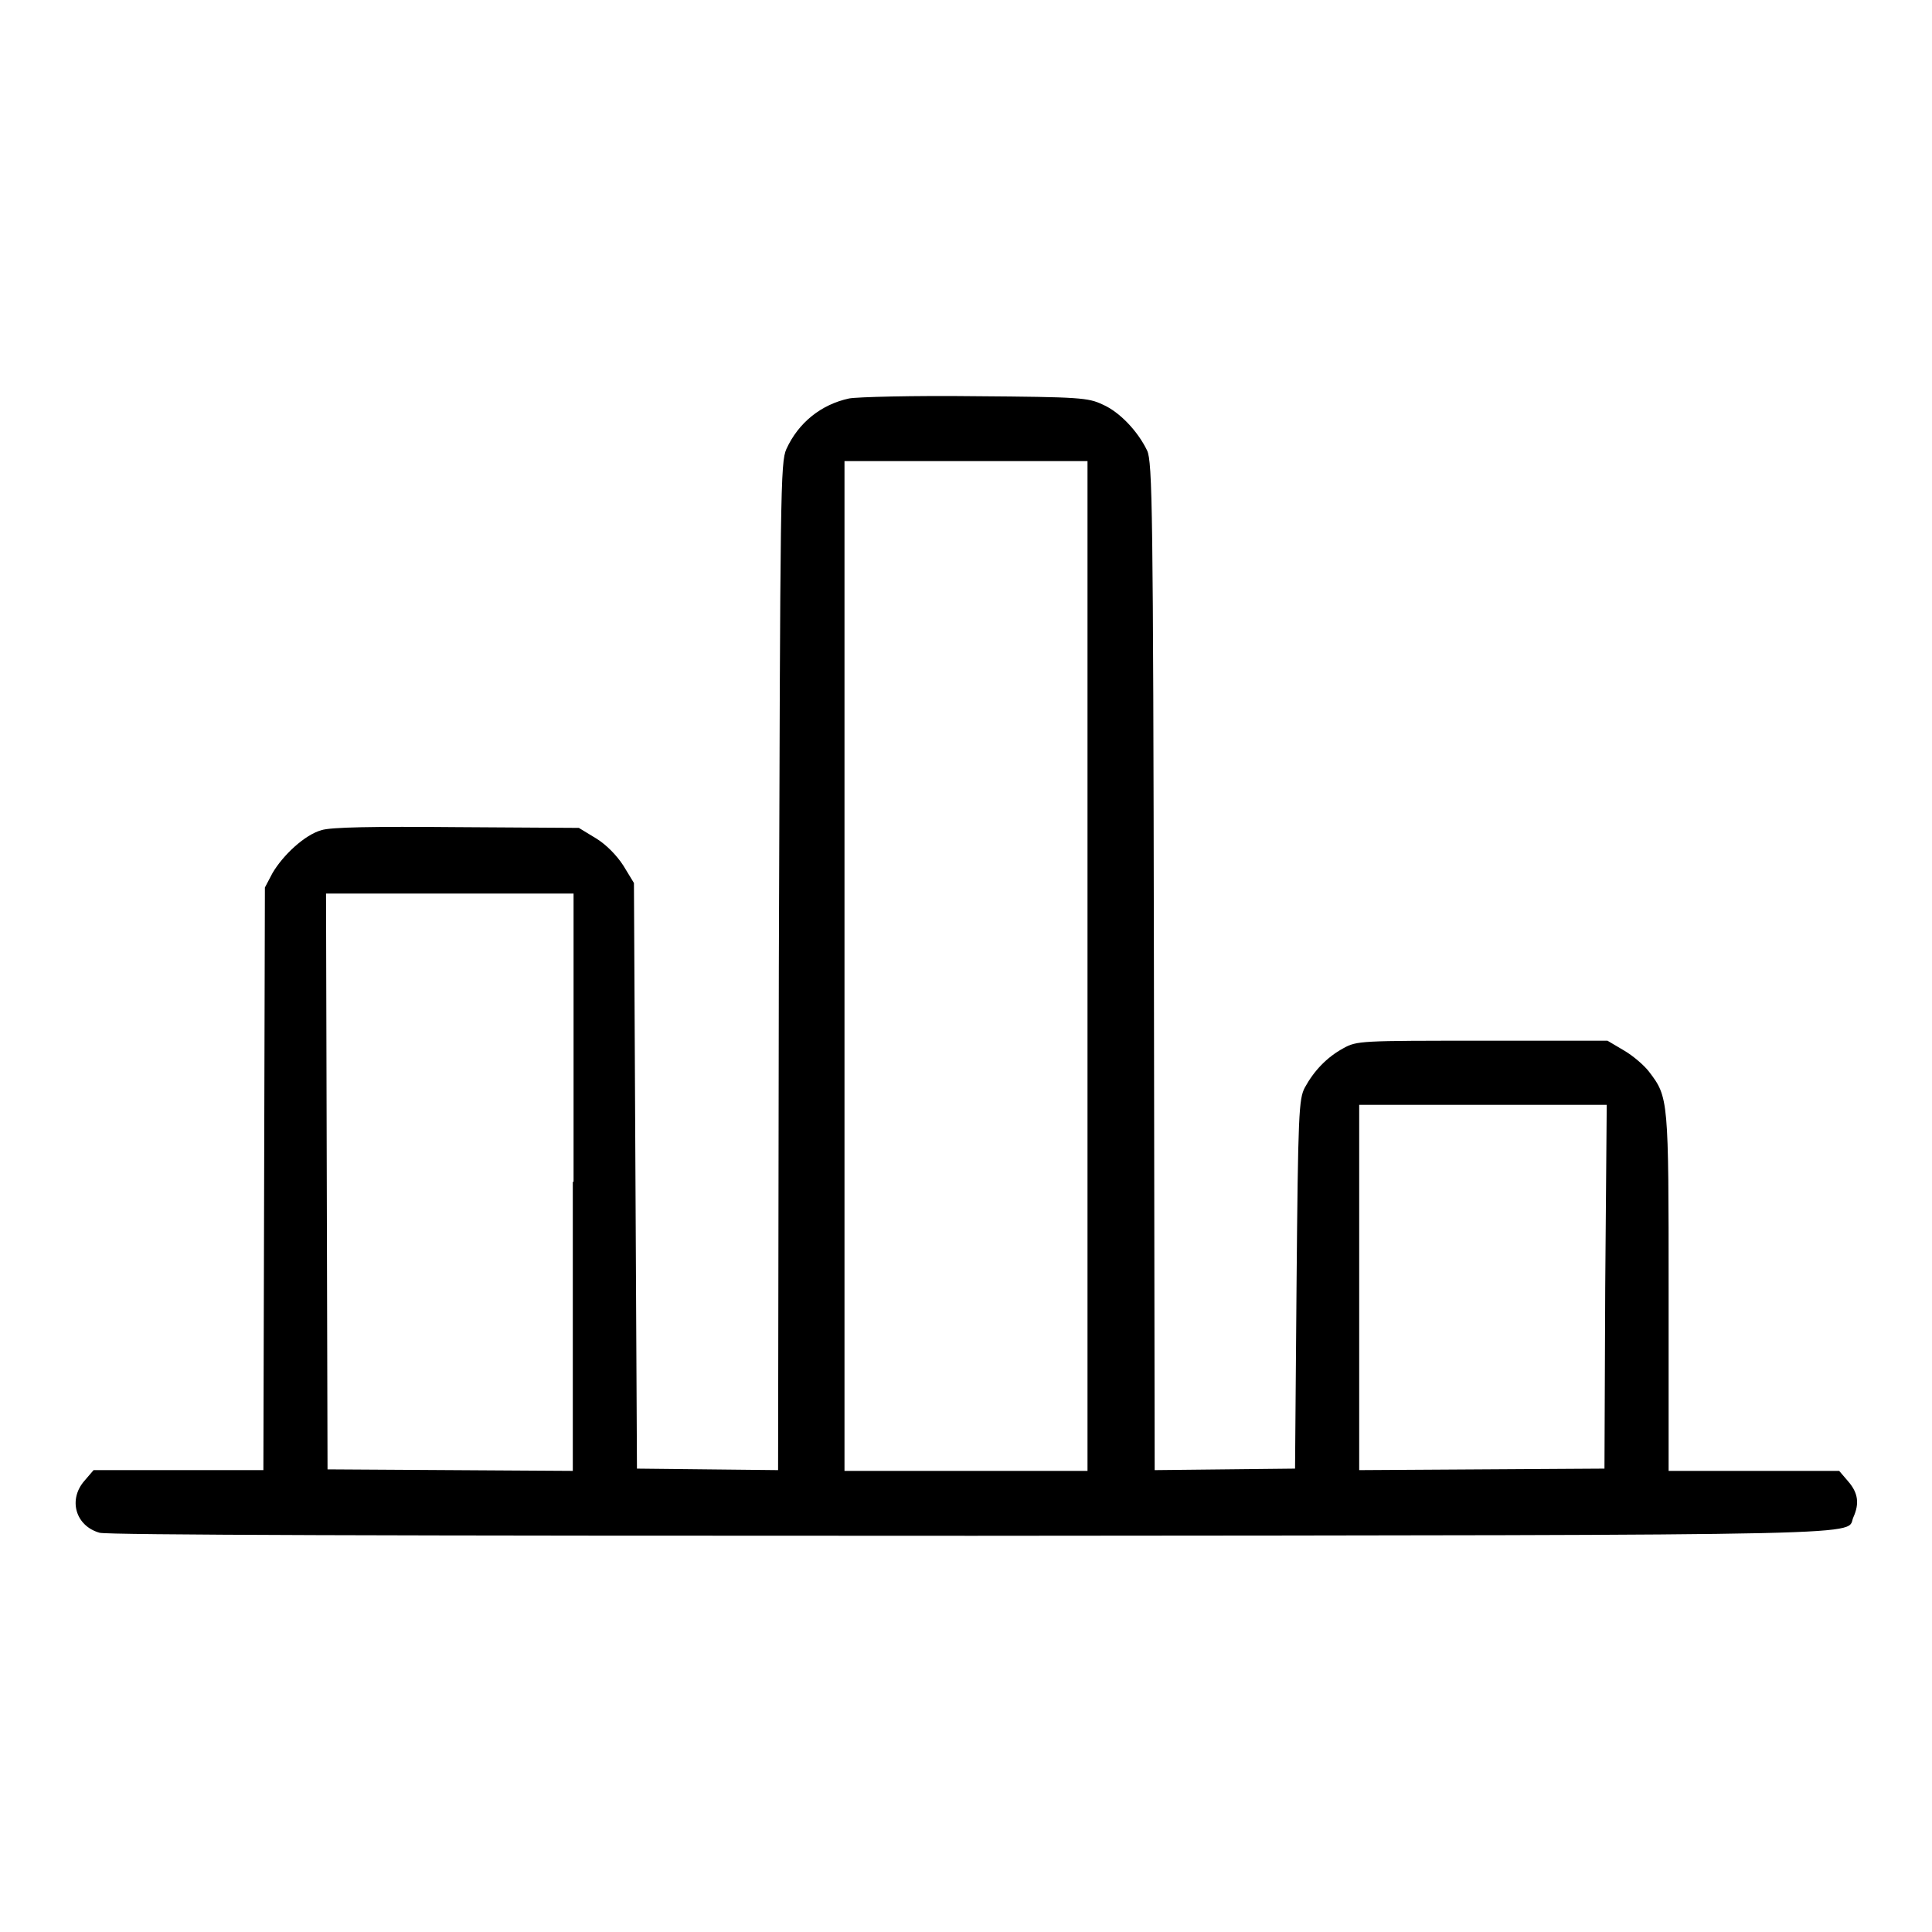
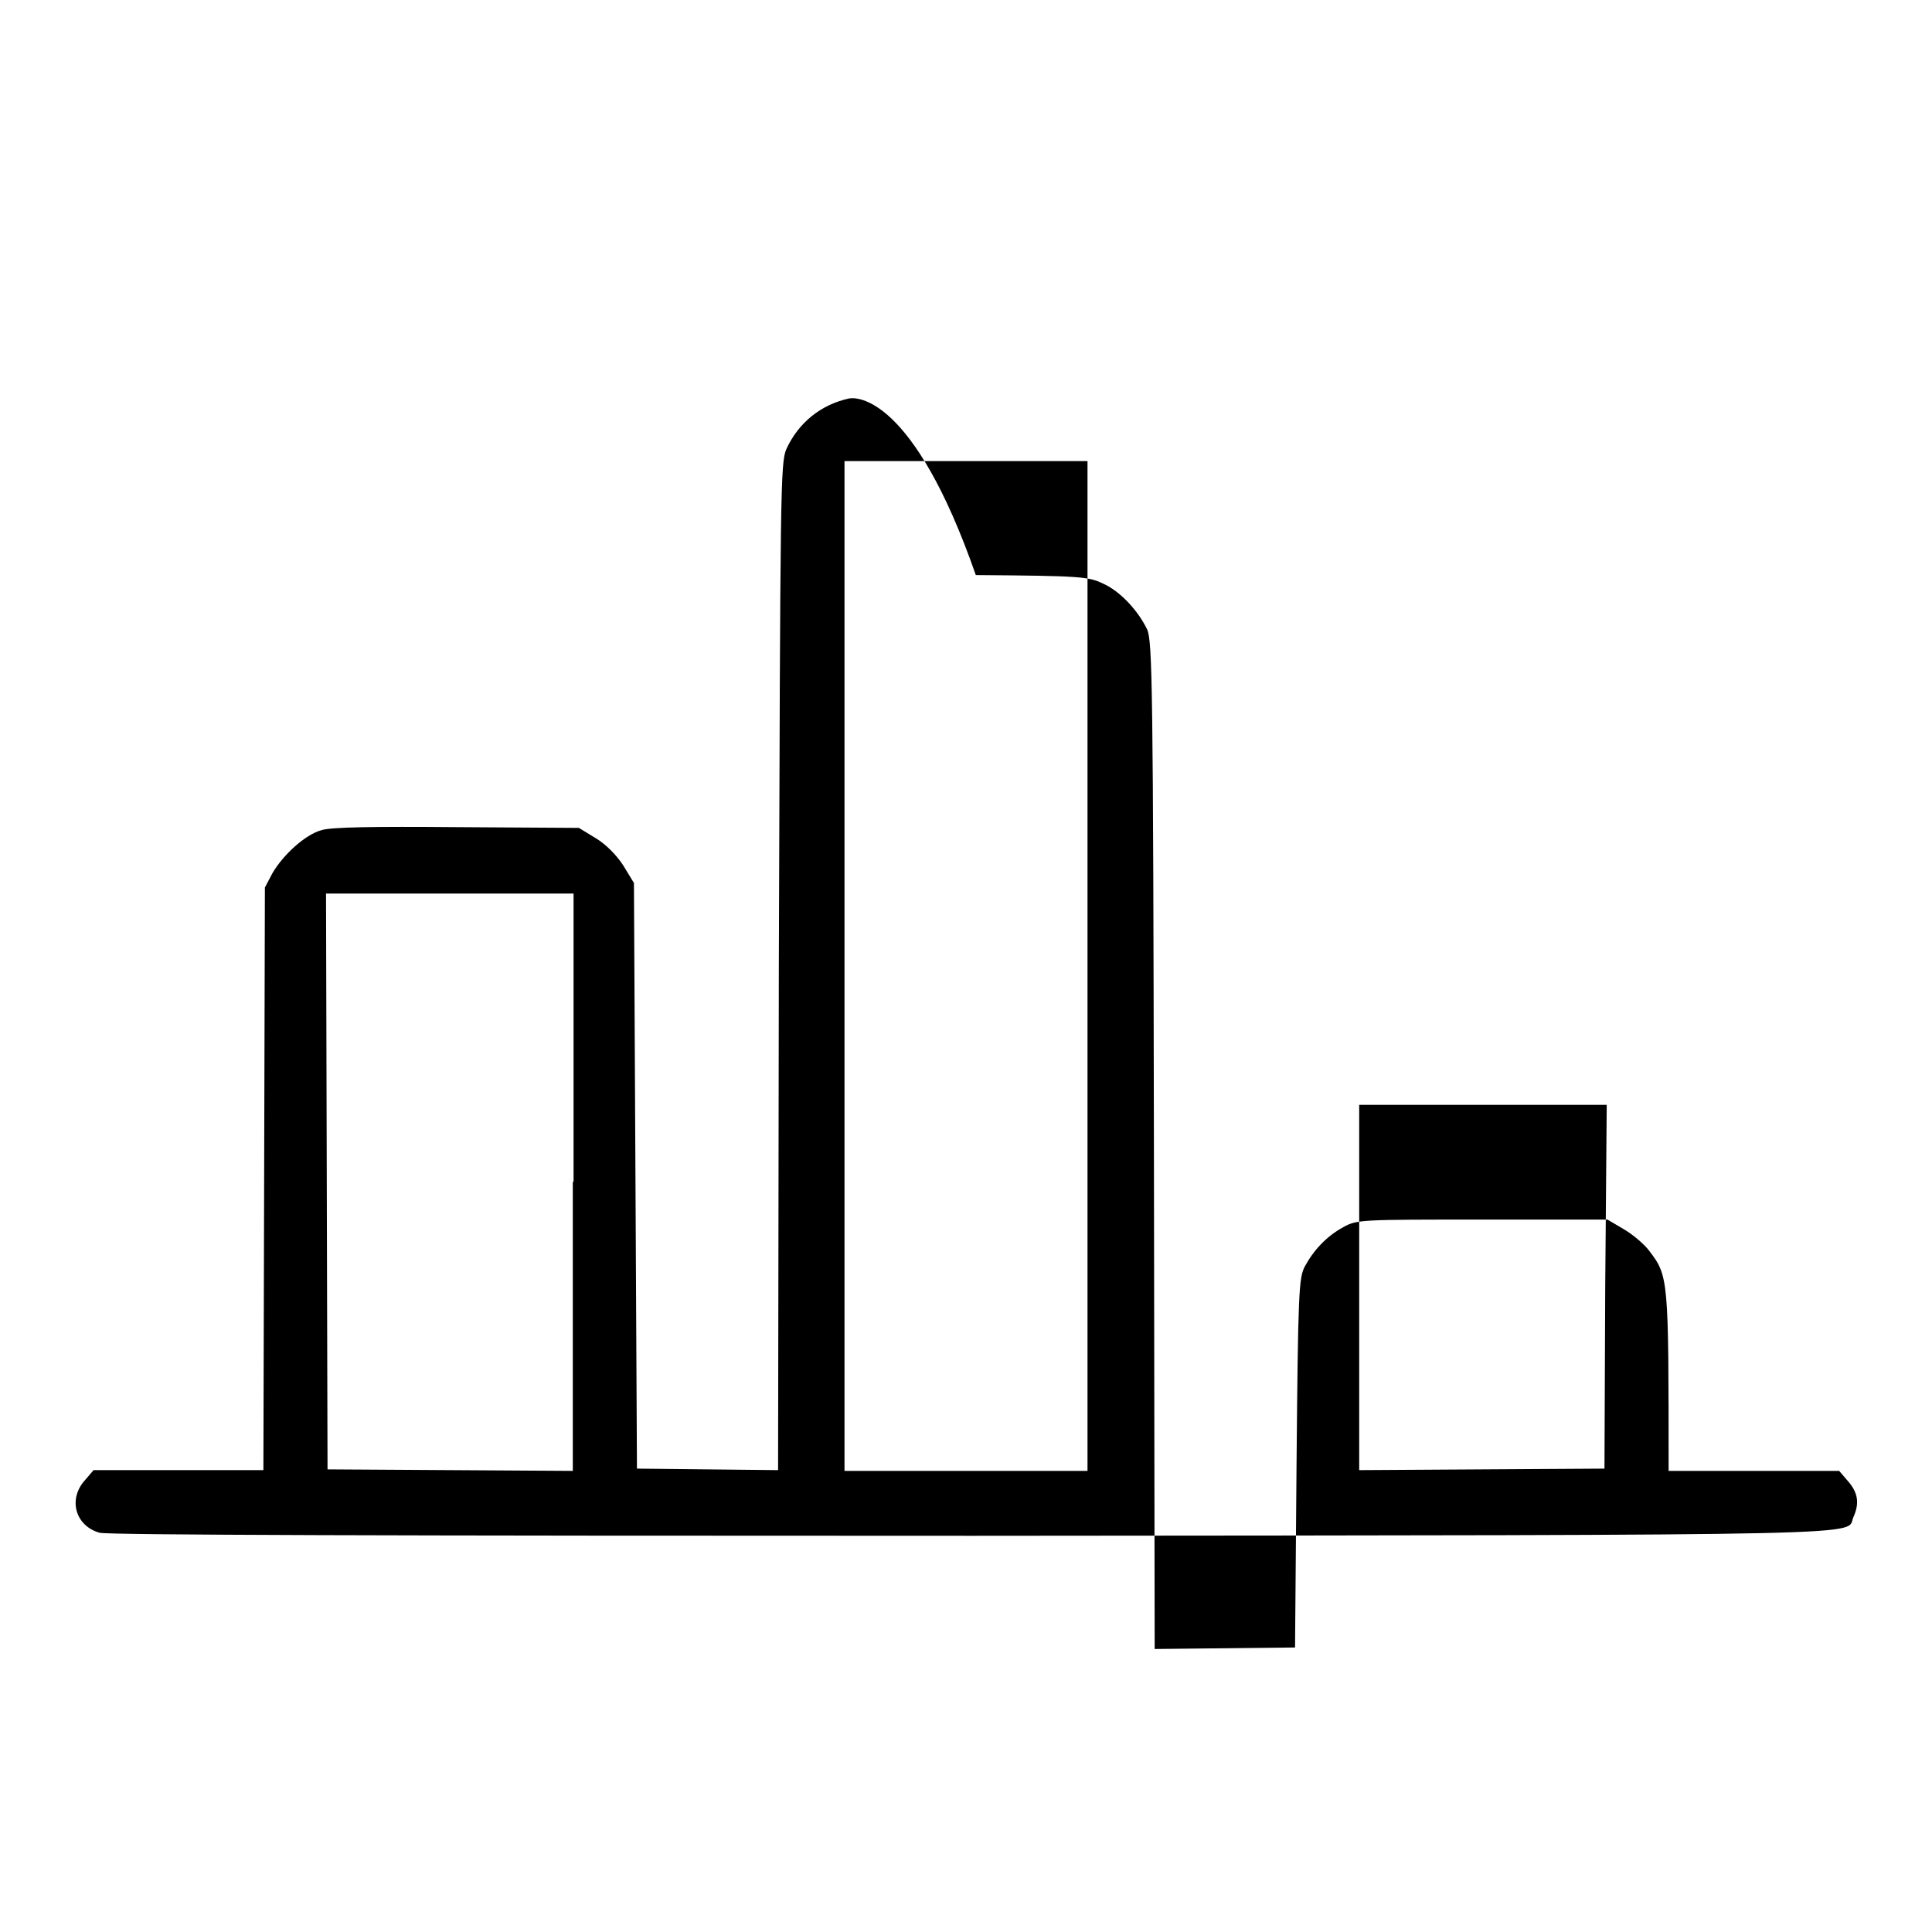
<svg xmlns="http://www.w3.org/2000/svg" version="1.1" x="0px" y="0px" viewBox="0 0 256 256" enable-background="new 0 0 256 256" xml:space="preserve">
  <g>
    <g>
      <g>
-         <path fill="#000000" d="M112.5,52.8c-3.7,0.8-6.7,3.2-8.3,6.7c-0.8,1.8-0.8,5.4-1,68.6l-0.1,66.7l-9.4-0.1l-9.3-0.1l-0.2-38.8L84,117l-1.4-2.3c-0.9-1.4-2.3-2.8-3.6-3.6l-2.3-1.4l-16.2-0.1c-11-0.1-16.7,0-17.9,0.4c-2.2,0.6-5.1,3.3-6.5,5.7l-1,1.9l-0.1,38.6l-0.1,38.6H23.6H12.4l-1.2,1.4c-2.2,2.5-1.2,6,2,6.9c1.2,0.3,37.6,0.4,115.8,0.4c123.7-0.1,115.4,0,116.6-2.5c0.8-1.8,0.6-3.2-0.7-4.7l-1.2-1.4h-11.3h-11.3v-23.7c0-25.6,0-25.8-2.6-29.2c-0.6-0.8-2.1-2.1-3.3-2.8l-2.2-1.3h-16.6c-16.1,0-16.6,0-18.4,1c-2.2,1.2-3.9,3-5.1,5.2c-0.8,1.5-0.9,3.4-1.1,26.1l-0.2,24.4l-9.3,0.1l-9.3,0.1l-0.1-66.7c-0.1-60.5-0.2-66.9-0.9-68.4c-1.2-2.5-3.6-5.1-5.9-6.1c-1.9-0.9-3-1-16.8-1.1C121,52.4,113.5,52.6,112.5,52.8z M144.1,128v66.9H128h-16.1V128V61.1H128h16.1V128z M75.9,156.6v38.3l-16.2-0.1l-16.3-0.1l-0.1-38.2l-0.1-38.1h16.4h16.4V156.6z M212.7,170.5l-0.1,24.1l-16.2,0.1l-16.3,0.1v-24.2v-24.2h16.4h16.4L212.7,170.5z" />
+         <path fill="#000000" d="M112.5,52.8c-3.7,0.8-6.7,3.2-8.3,6.7c-0.8,1.8-0.8,5.4-1,68.6l-0.1,66.7l-9.4-0.1l-9.3-0.1l-0.2-38.8L84,117l-1.4-2.3c-0.9-1.4-2.3-2.8-3.6-3.6l-2.3-1.4l-16.2-0.1c-11-0.1-16.7,0-17.9,0.4c-2.2,0.6-5.1,3.3-6.5,5.7l-1,1.9l-0.1,38.6l-0.1,38.6H23.6H12.4l-1.2,1.4c-2.2,2.5-1.2,6,2,6.9c1.2,0.3,37.6,0.4,115.8,0.4c123.7-0.1,115.4,0,116.6-2.5c0.8-1.8,0.6-3.2-0.7-4.7l-1.2-1.4h-11.3h-11.3c0-25.6,0-25.8-2.6-29.2c-0.6-0.8-2.1-2.1-3.3-2.8l-2.2-1.3h-16.6c-16.1,0-16.6,0-18.4,1c-2.2,1.2-3.9,3-5.1,5.2c-0.8,1.5-0.9,3.4-1.1,26.1l-0.2,24.4l-9.3,0.1l-9.3,0.1l-0.1-66.7c-0.1-60.5-0.2-66.9-0.9-68.4c-1.2-2.5-3.6-5.1-5.9-6.1c-1.9-0.9-3-1-16.8-1.1C121,52.4,113.5,52.6,112.5,52.8z M144.1,128v66.9H128h-16.1V128V61.1H128h16.1V128z M75.9,156.6v38.3l-16.2-0.1l-16.3-0.1l-0.1-38.2l-0.1-38.1h16.4h16.4V156.6z M212.7,170.5l-0.1,24.1l-16.2,0.1l-16.3,0.1v-24.2v-24.2h16.4h16.4L212.7,170.5z" />
      </g>
    </g>
  </g>
</svg>